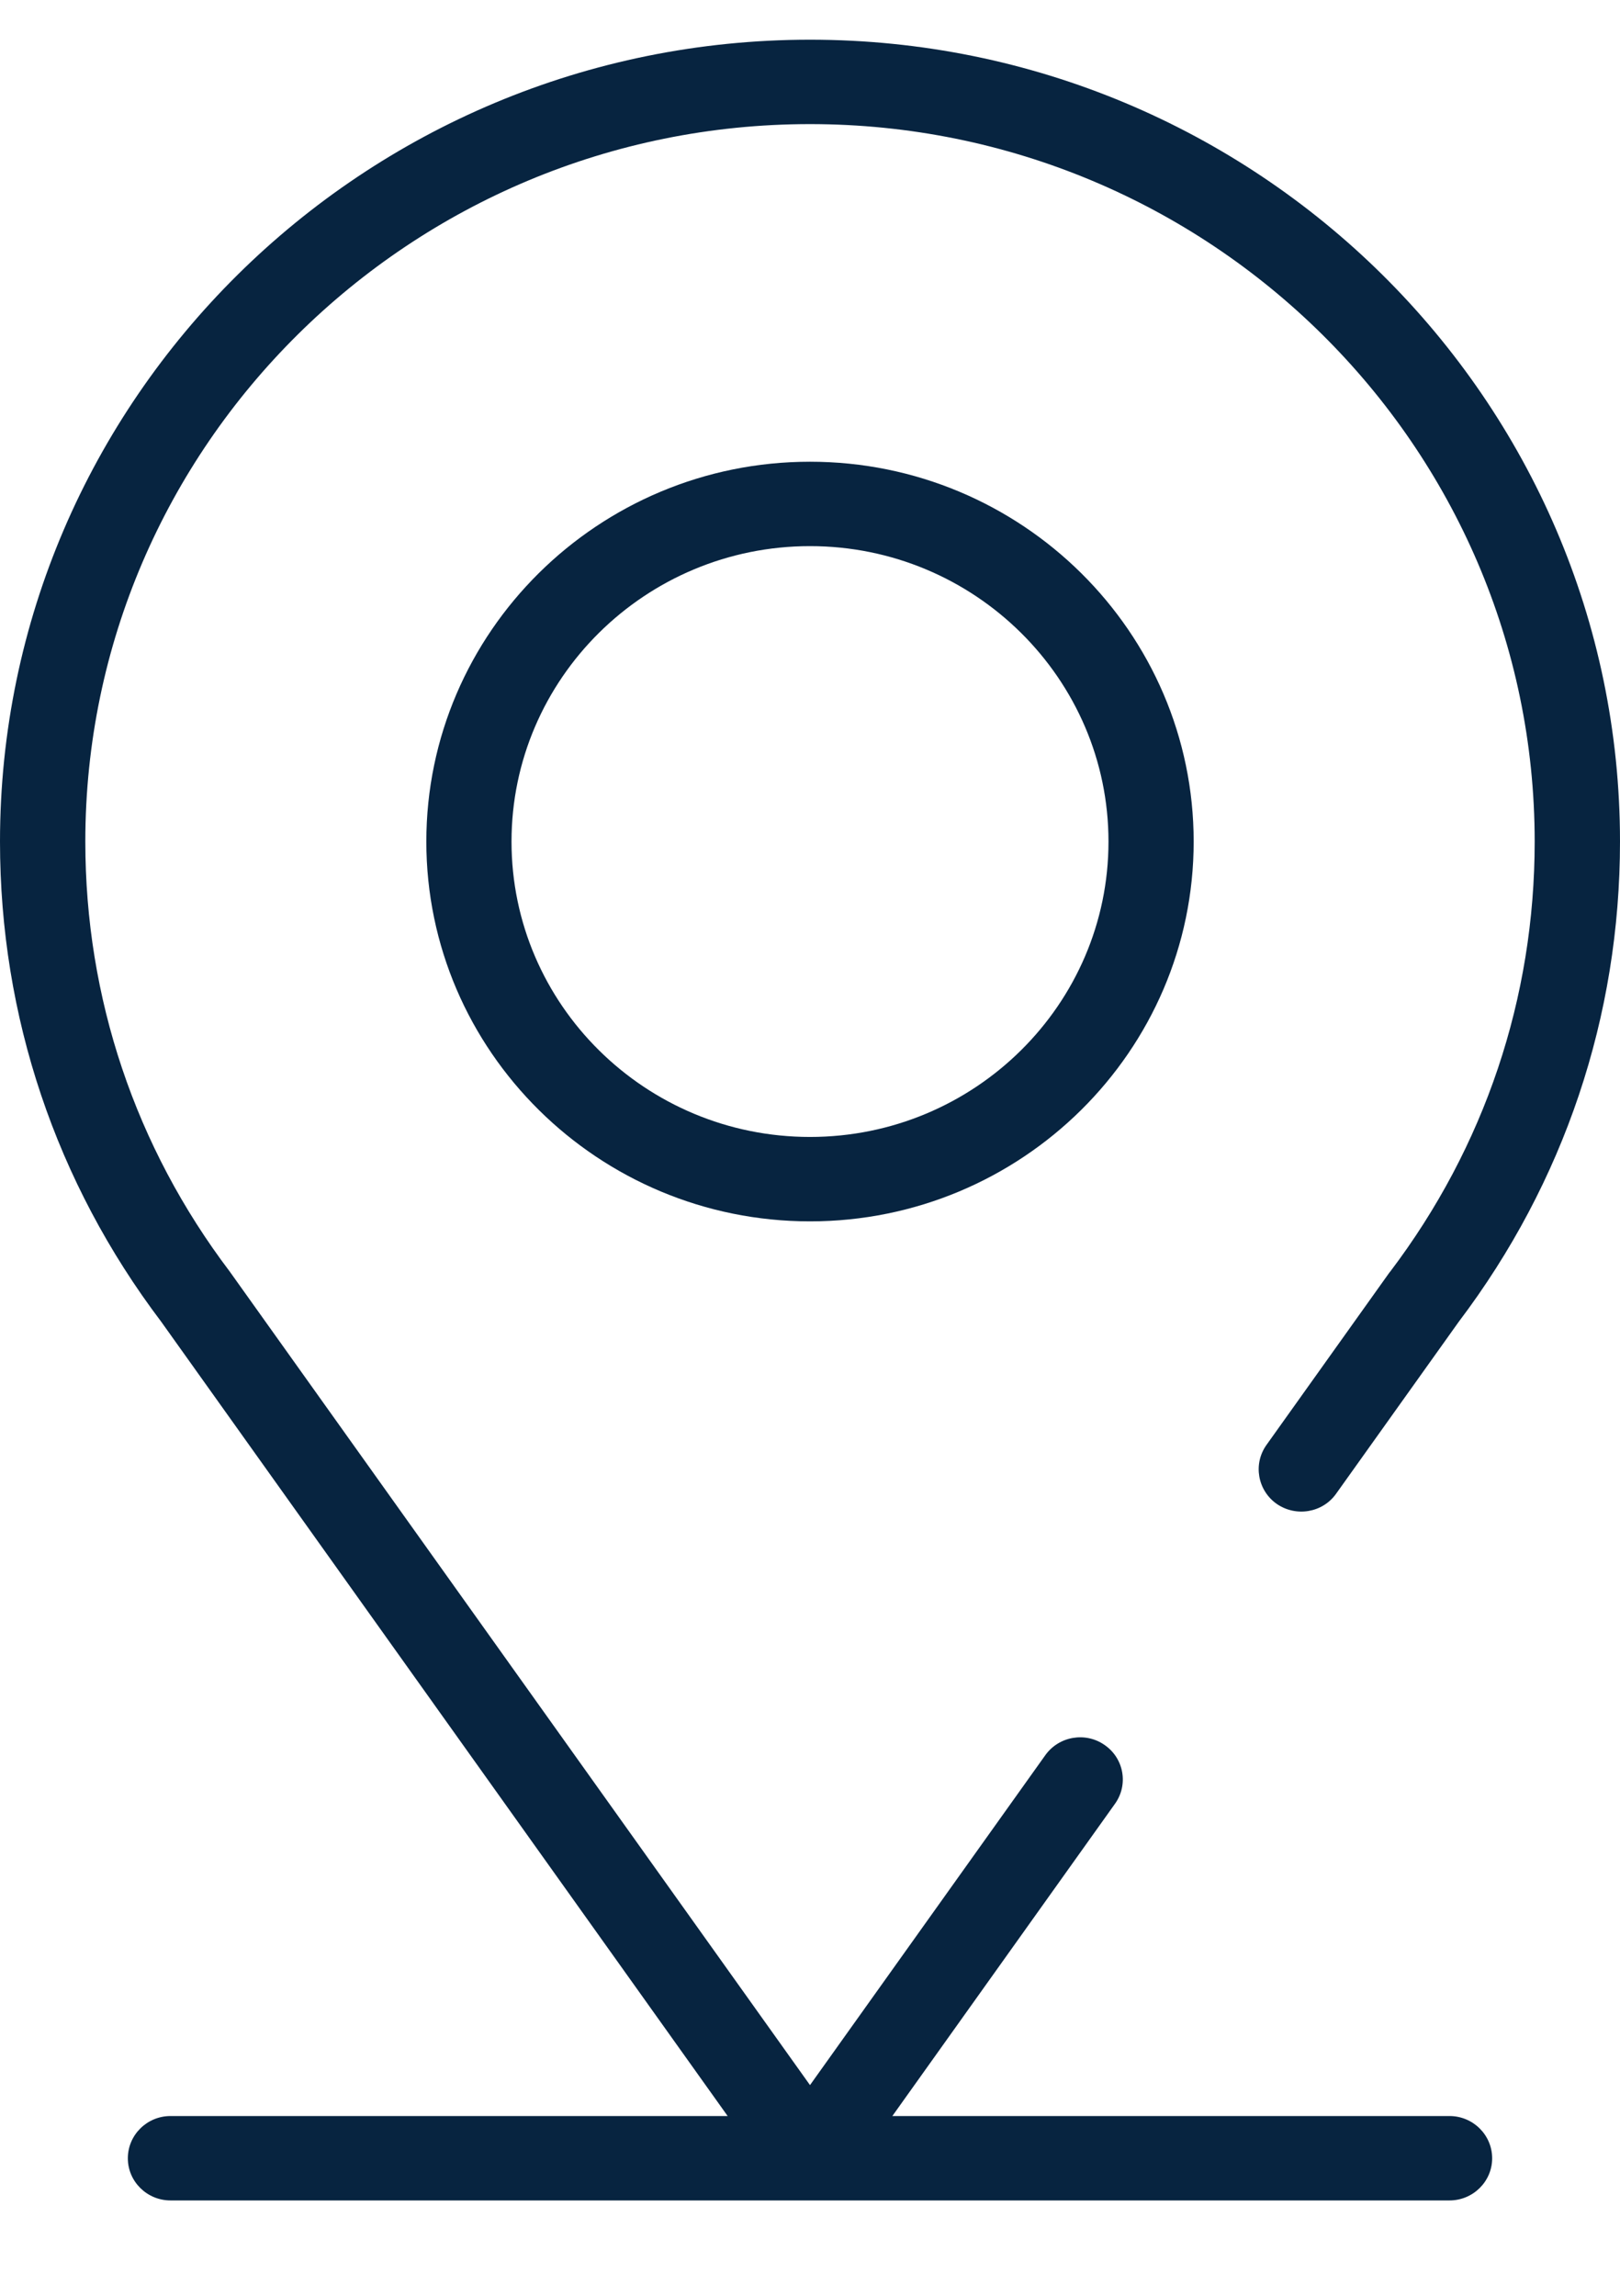
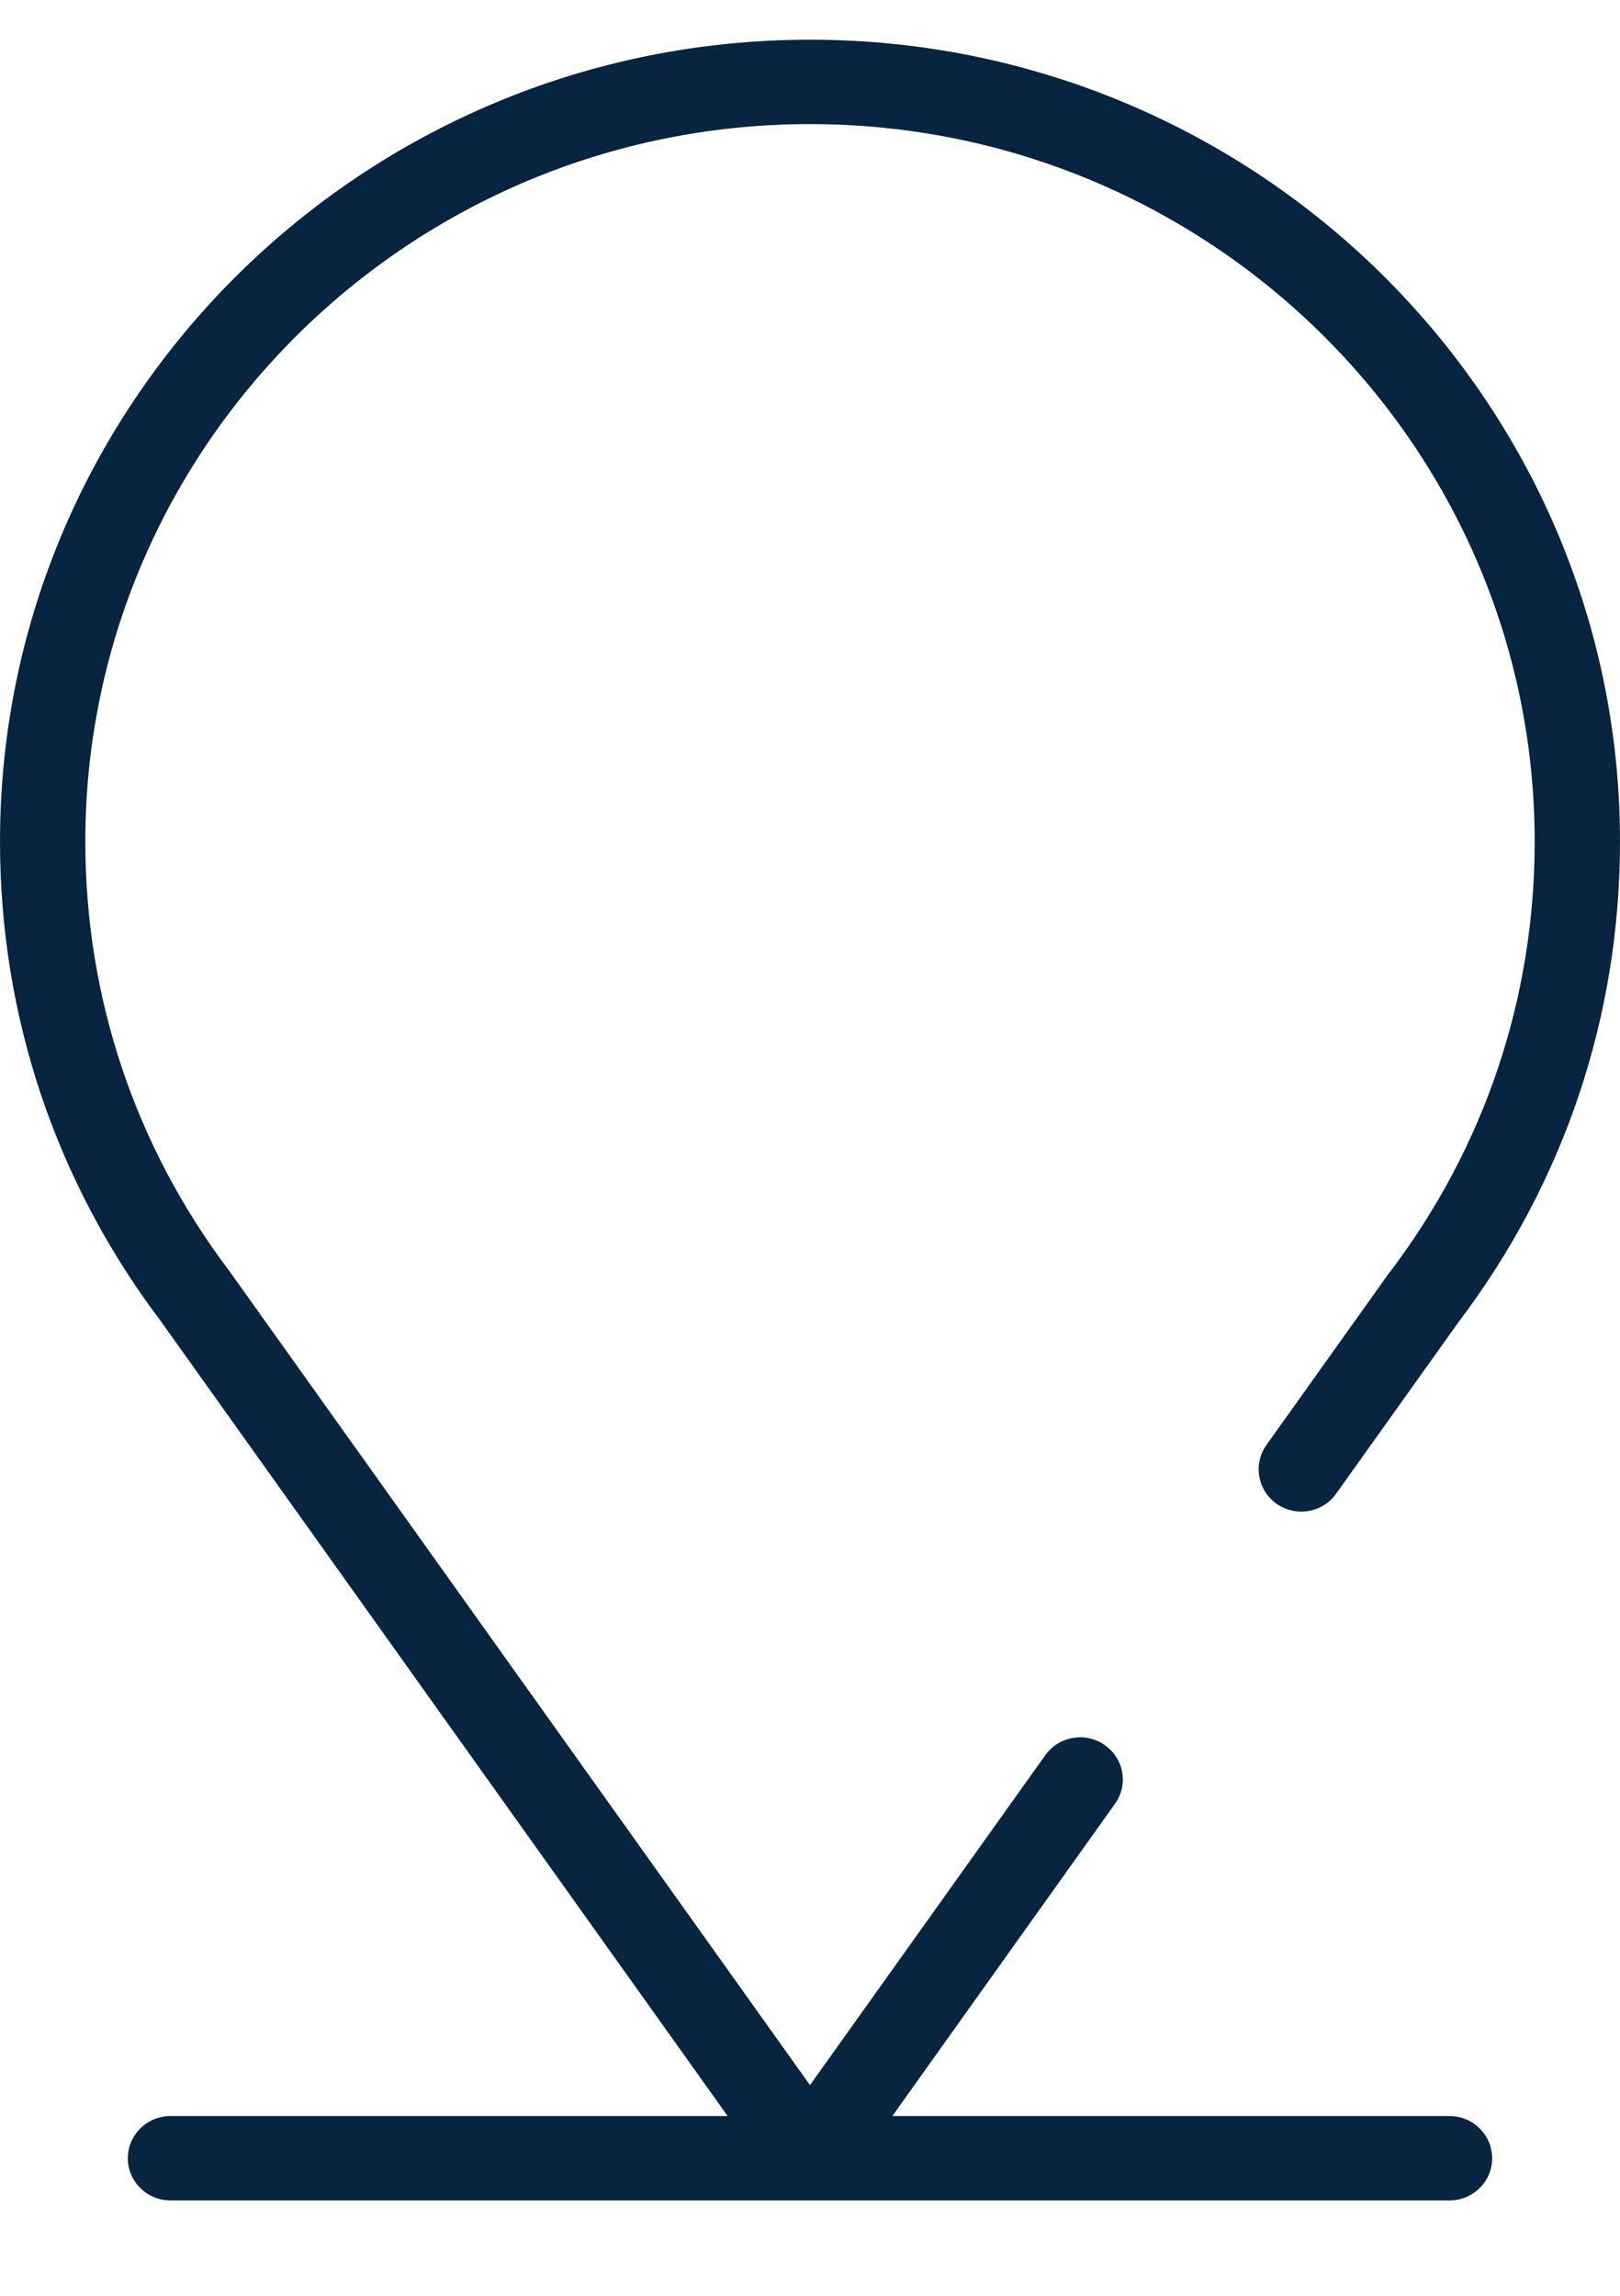
<svg xmlns="http://www.w3.org/2000/svg" width="12" height="17" viewBox="0 0 12 17" fill="none">
-   <path d="M6 3.419C4.433 3.419 3.158 4.681 3.158 6.232C3.158 7.782 4.433 9.044 6 9.044C7.567 9.044 8.842 7.782 8.842 6.232C8.842 4.681 7.567 3.419 6 3.419ZM6 8.419C4.781 8.419 3.789 7.438 3.789 6.232C3.789 5.026 4.781 4.044 6 4.044C7.219 4.044 8.211 5.026 8.211 6.232C8.211 7.438 7.219 8.419 6 8.419Z" fill="#072440" />
  <path d="M10.292 9.423L9.381 10.7C9.281 10.841 9.315 11.036 9.457 11.136C9.6 11.235 9.797 11.202 9.897 11.061L10.806 9.787C11.587 8.755 12 7.525 12 6.232C12 2.958 9.308 0.294 6 0.294C2.692 0.294 0 2.958 0 6.232C0 7.525 0.413 8.755 1.194 9.787L5.39 15.669H1.263C1.089 15.669 0.947 15.809 0.947 15.982C0.947 16.154 1.089 16.294 1.263 16.294H10.737C10.911 16.294 11.053 16.154 11.053 15.982C11.053 15.809 10.911 15.669 10.737 15.669H6.61L8.259 13.357C8.36 13.216 8.326 13.021 8.183 12.922C8.041 12.822 7.844 12.856 7.743 12.997L6 15.44C6 15.44 1.704 9.418 1.702 9.416C1.002 8.492 0.632 7.39 0.632 6.232C0.632 3.302 3.04 0.919 6 0.919C8.96 0.919 11.368 3.302 11.368 6.232C11.368 7.39 10.998 8.492 10.298 9.416C10.296 9.418 10.294 9.421 10.292 9.423Z" fill="#072440" />
</svg>